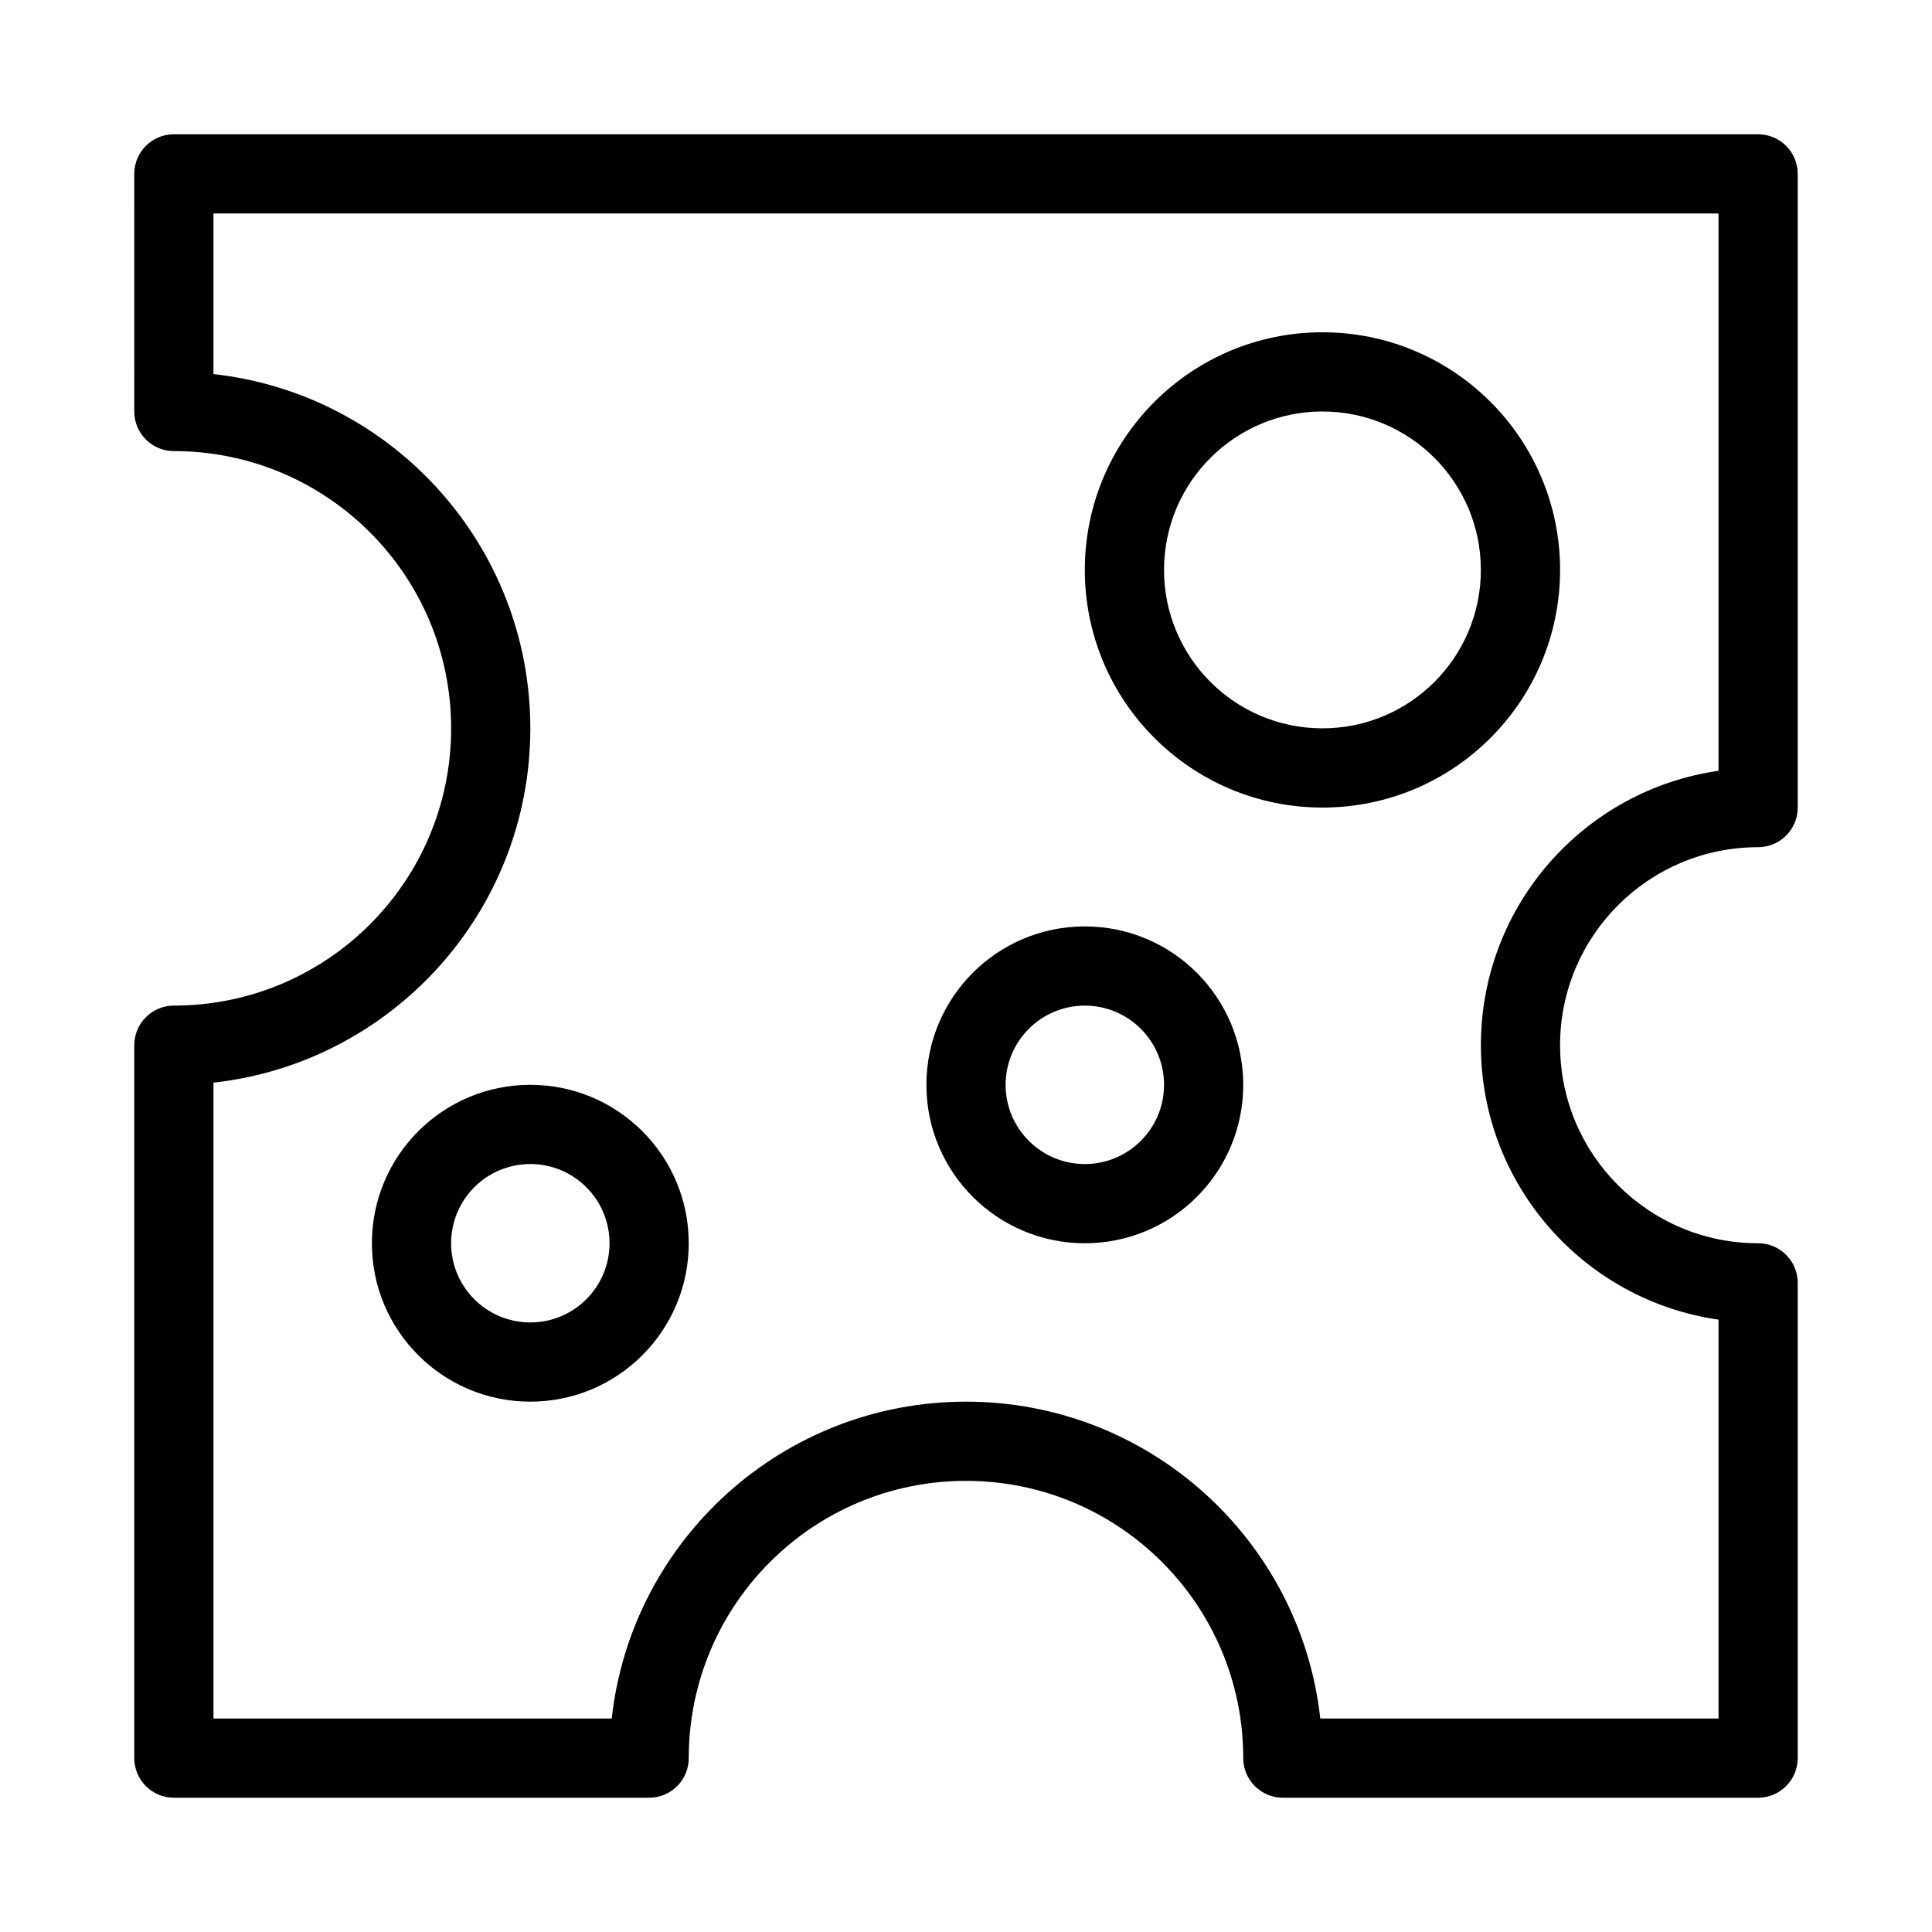
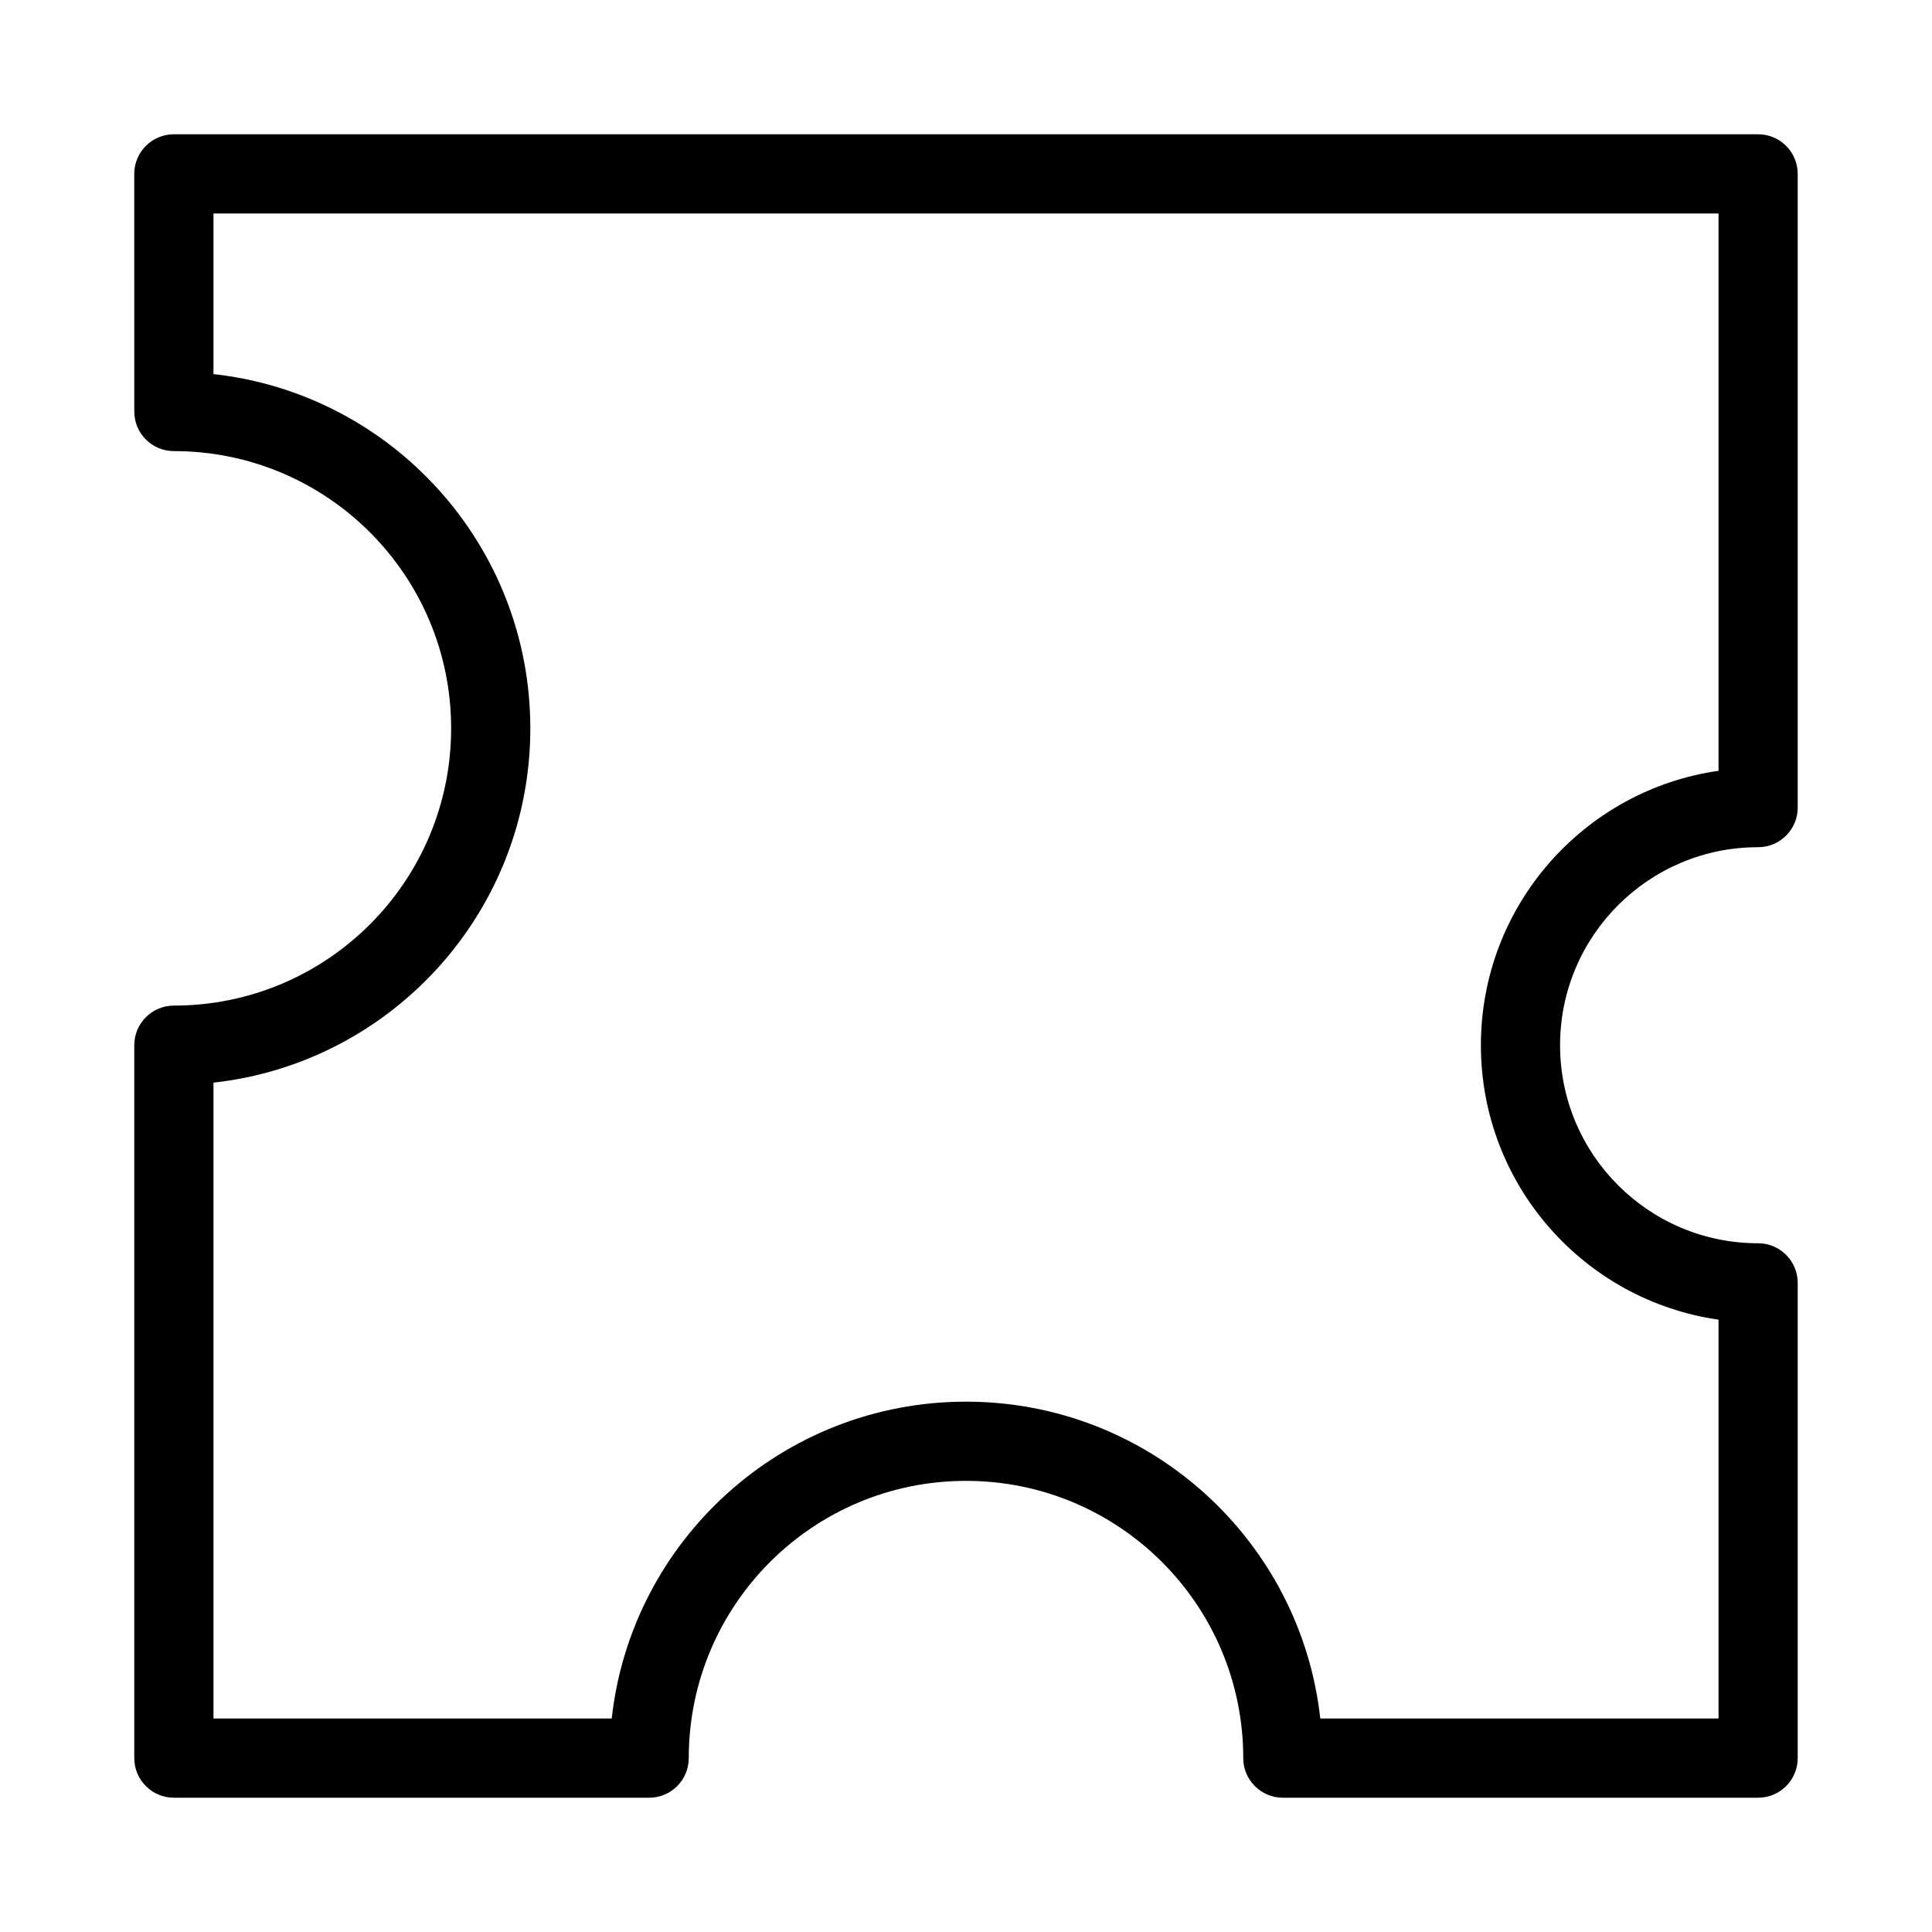
<svg xmlns="http://www.w3.org/2000/svg" fill="#000000" width="800px" height="800px" version="1.1" viewBox="144 144 512 512">
  <g fill-rule="evenodd">
    <path d="m179.58 190.08c0-5.797 4.699-10.496 10.496-10.496h419.84c5.797 0 10.496 4.699 10.496 10.496v167.94c0 5.793-4.699 10.496-10.496 10.496-28.984 0-52.48 23.496-52.48 52.48 0 28.98 23.496 52.48 52.48 52.48 5.797 0 10.496 4.699 10.496 10.492v125.95c0 5.797-4.699 10.496-10.496 10.496h-125.95c-5.793 0-10.492-4.699-10.492-10.496 0-40.578-32.898-73.473-73.473-73.473-40.578 0-73.473 32.895-73.473 73.473 0 5.797-4.699 10.496-10.496 10.496h-125.95c-5.797 0-10.496-4.699-10.496-10.496v-188.93c0-5.797 4.699-10.496 10.496-10.496 40.578 0 73.473-32.895 73.473-73.473 0-40.578-32.895-73.473-73.473-73.473-5.797 0-10.496-4.699-10.496-10.496zm20.992 10.496v42.559c47.23 5.223 83.969 45.266 83.969 93.891 0 48.621-36.738 88.664-83.969 93.887v168.51h105.54c5.223-47.23 45.266-83.969 93.891-83.969 48.621 0 88.664 36.738 93.887 83.969h105.54v-105.7c-35.602-5.094-62.977-35.715-62.977-72.727 0-37.016 27.375-67.637 62.977-72.73v-147.69z" />
-     <path d="m494.46 253.05c-23.188 0-41.98 18.797-41.98 41.984s18.793 41.984 41.98 41.984c23.191 0 41.984-18.797 41.984-41.984s-18.793-41.984-41.984-41.984zm-62.973 41.984c0-34.781 28.191-62.977 62.973-62.977 34.785 0 62.977 28.195 62.977 62.977s-28.191 62.977-62.977 62.977c-34.781 0-62.973-28.195-62.973-62.977z" />
-     <path d="m431.49 410.5c-11.594 0-20.992 9.398-20.992 20.992s9.398 20.992 20.992 20.992 20.992-9.398 20.992-20.992-9.398-20.992-20.992-20.992zm-41.984 20.992c0-23.191 18.793-41.984 41.984-41.984 23.188 0 41.984 18.793 41.984 41.984 0 23.188-18.797 41.984-41.984 41.984-23.191 0-41.984-18.797-41.984-41.984z" />
-     <path d="m284.54 452.48c-11.594 0-20.992 9.395-20.992 20.992 0 11.594 9.398 20.988 20.992 20.988s20.992-9.395 20.992-20.988c0-11.598-9.398-20.992-20.992-20.992zm-41.984 20.992c0-23.191 18.797-41.984 41.984-41.984s41.984 18.793 41.984 41.984c0 23.188-18.797 41.98-41.984 41.98s-41.984-18.793-41.984-41.98z" />
  </g>
</svg>